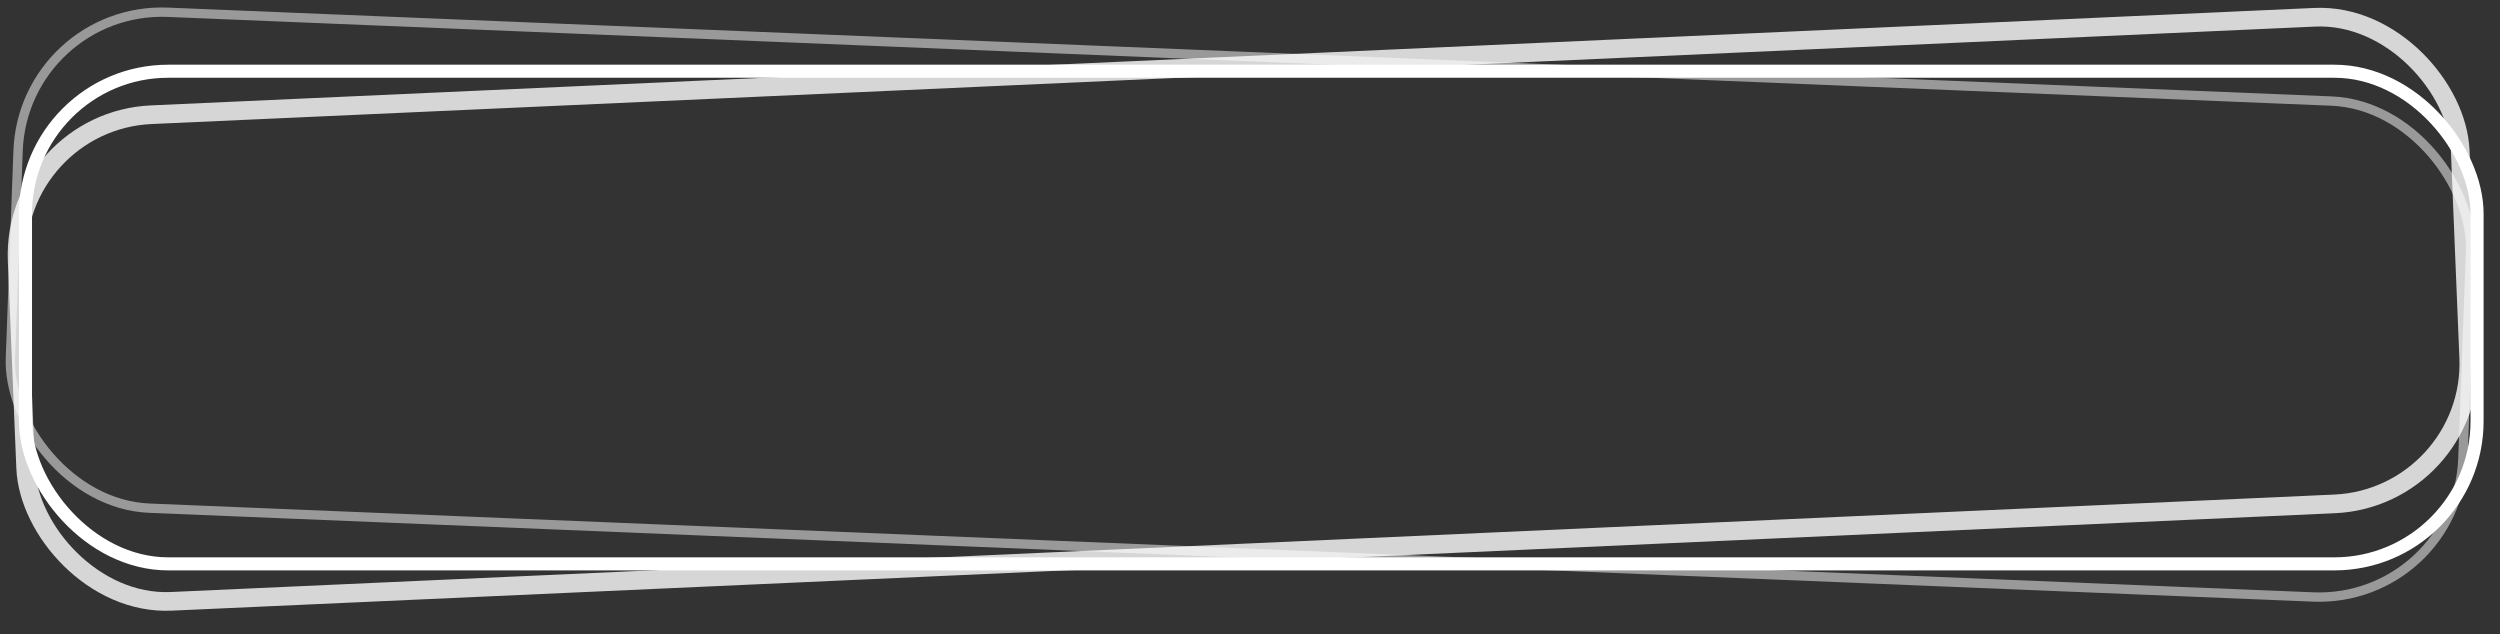
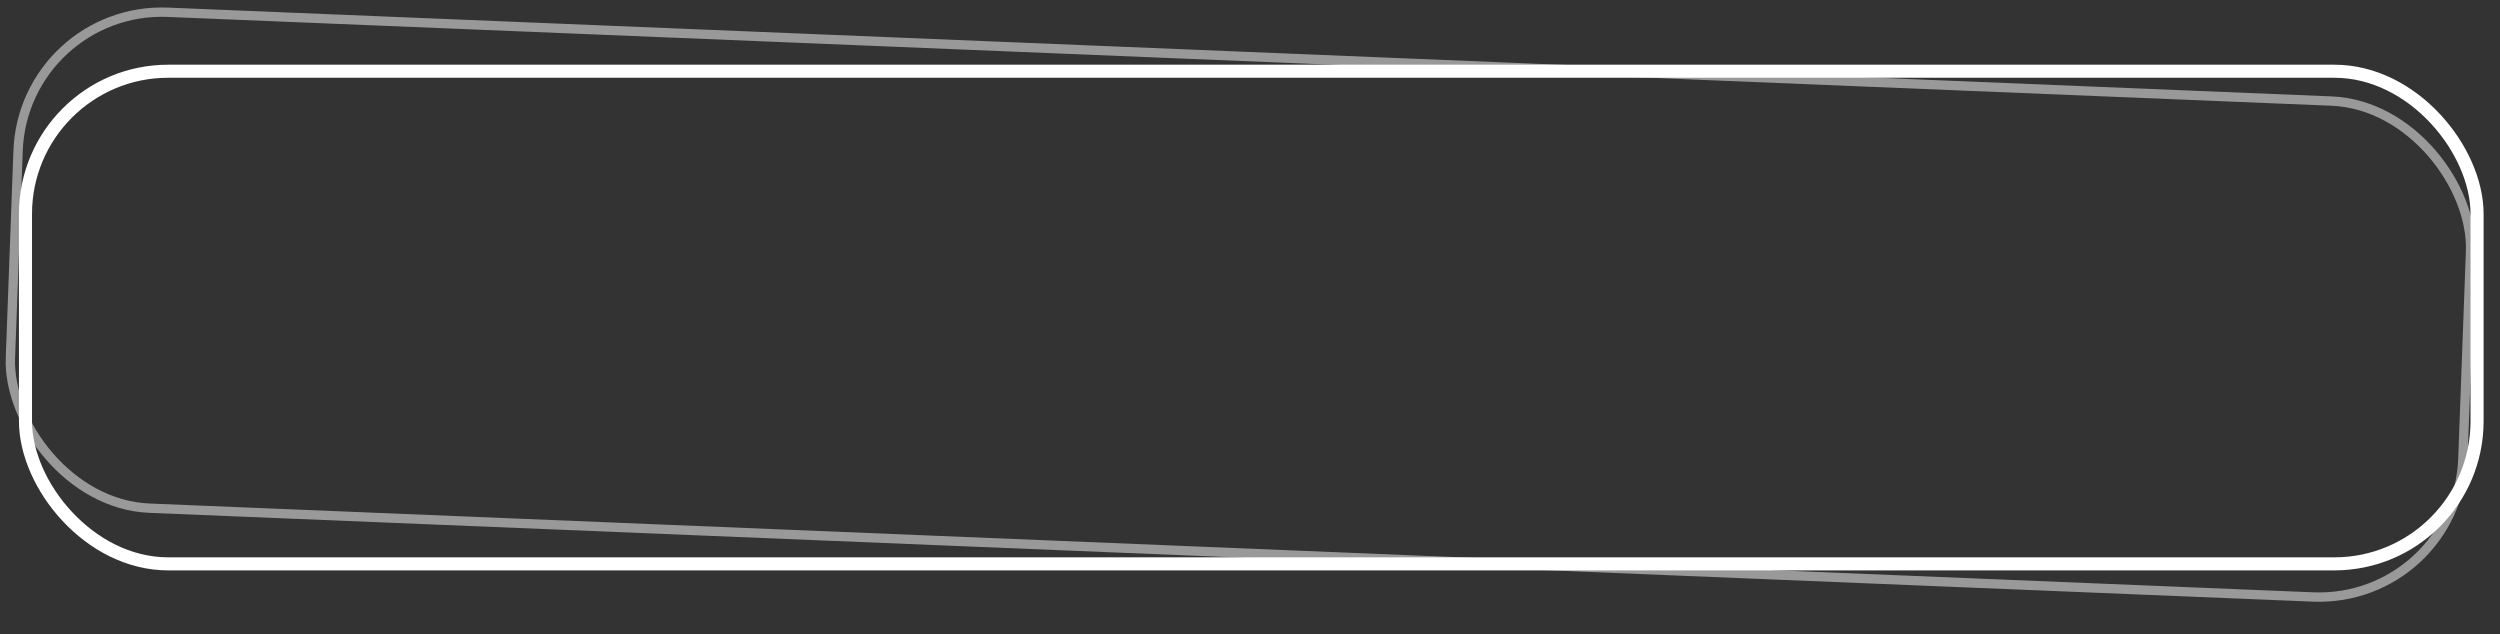
<svg xmlns="http://www.w3.org/2000/svg" width="134" height="34" viewBox="0 0 134 34" fill="none">
  <rect x="0" y="0" width="134" height="34" fill="#333333" stroke="none" />
  <rect x="1.366" y="3.818" width="131.405" height="26.405" rx="7.65" stroke="white" stroke-width="0.7" />
-   <rect x="0.52" y="0.477" width="131.079" height="26.109" rx="7.5" transform="matrix(0.999 -0.045 0.041 0.999 0.073 6.033)" stroke="white" stroke-opacity="0.8" />
  <rect x="0.24" y="0.26" width="131.584" height="26.608" rx="7.75" transform="matrix(0.999 0.041 -0.037 0.999 1.026 0.07)" stroke="white" stroke-opacity="0.5" stroke-width="0.5" />
</svg>